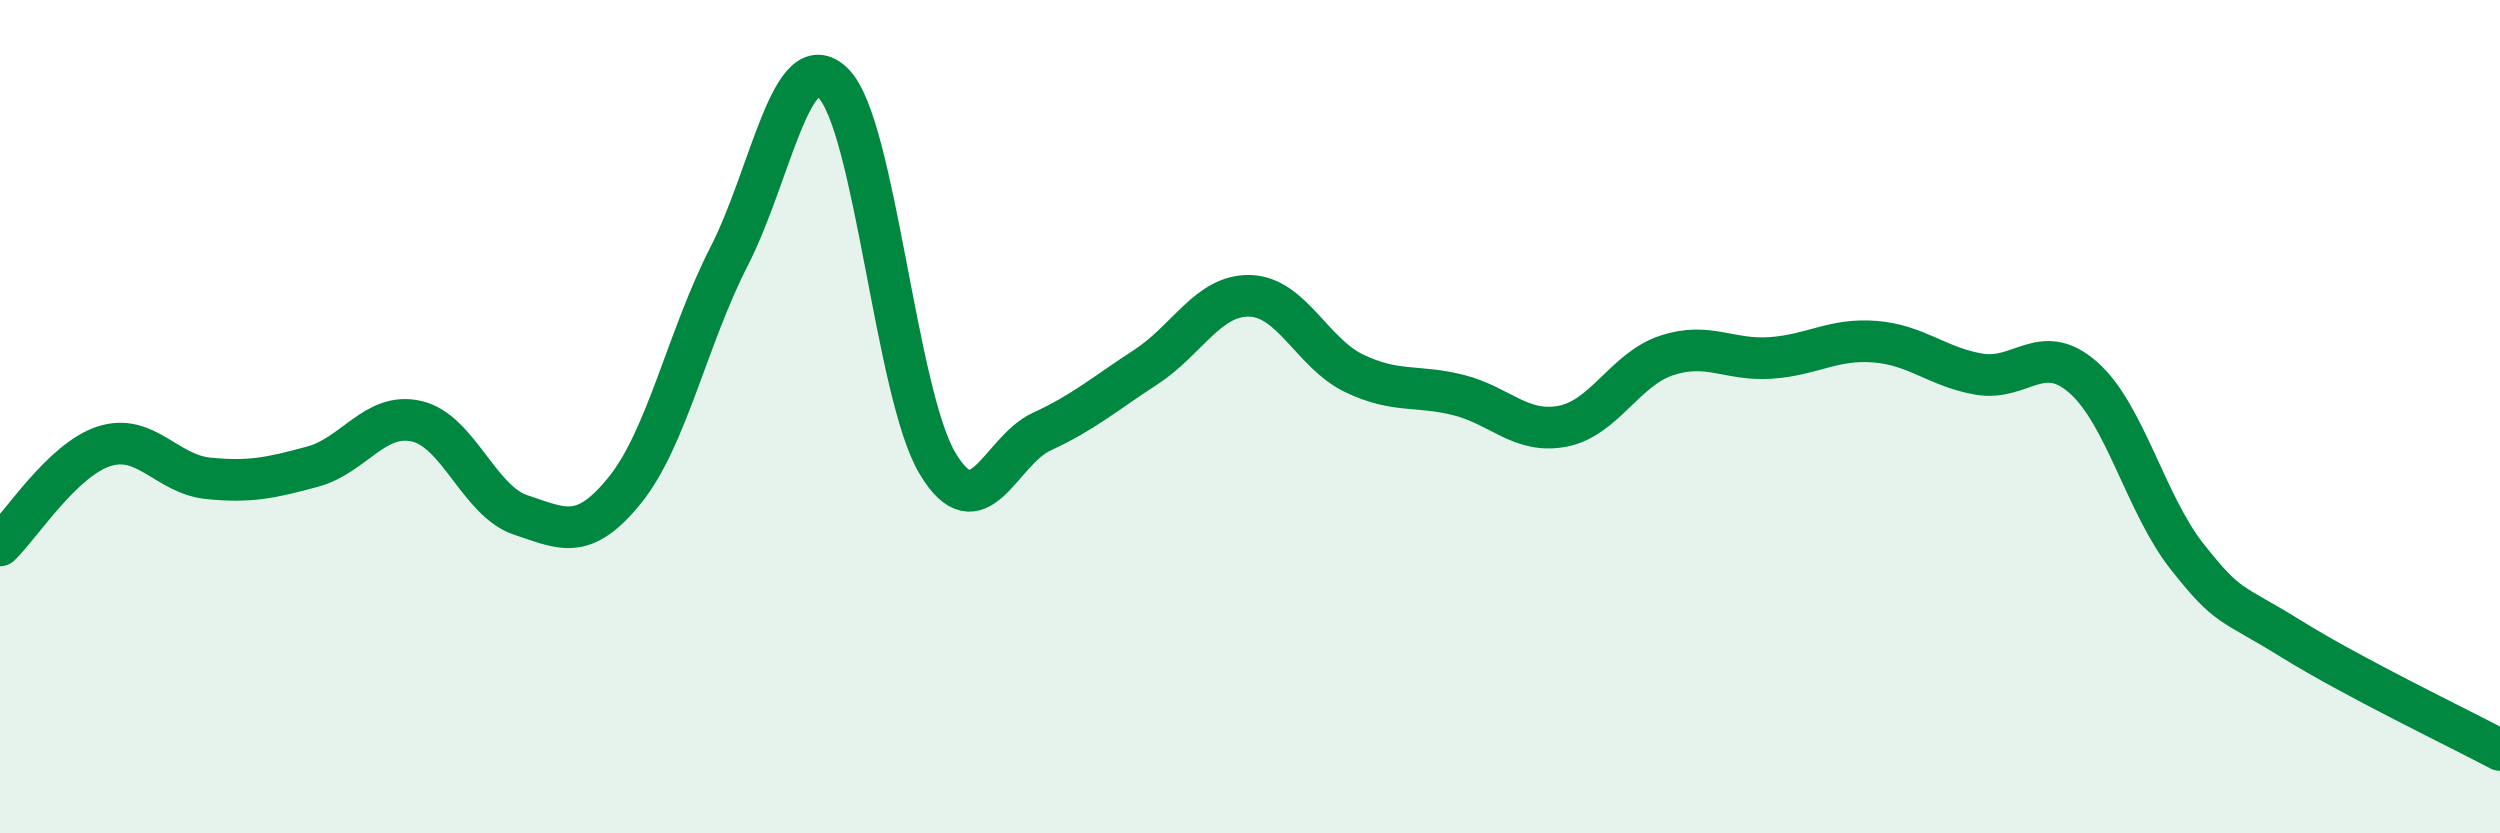
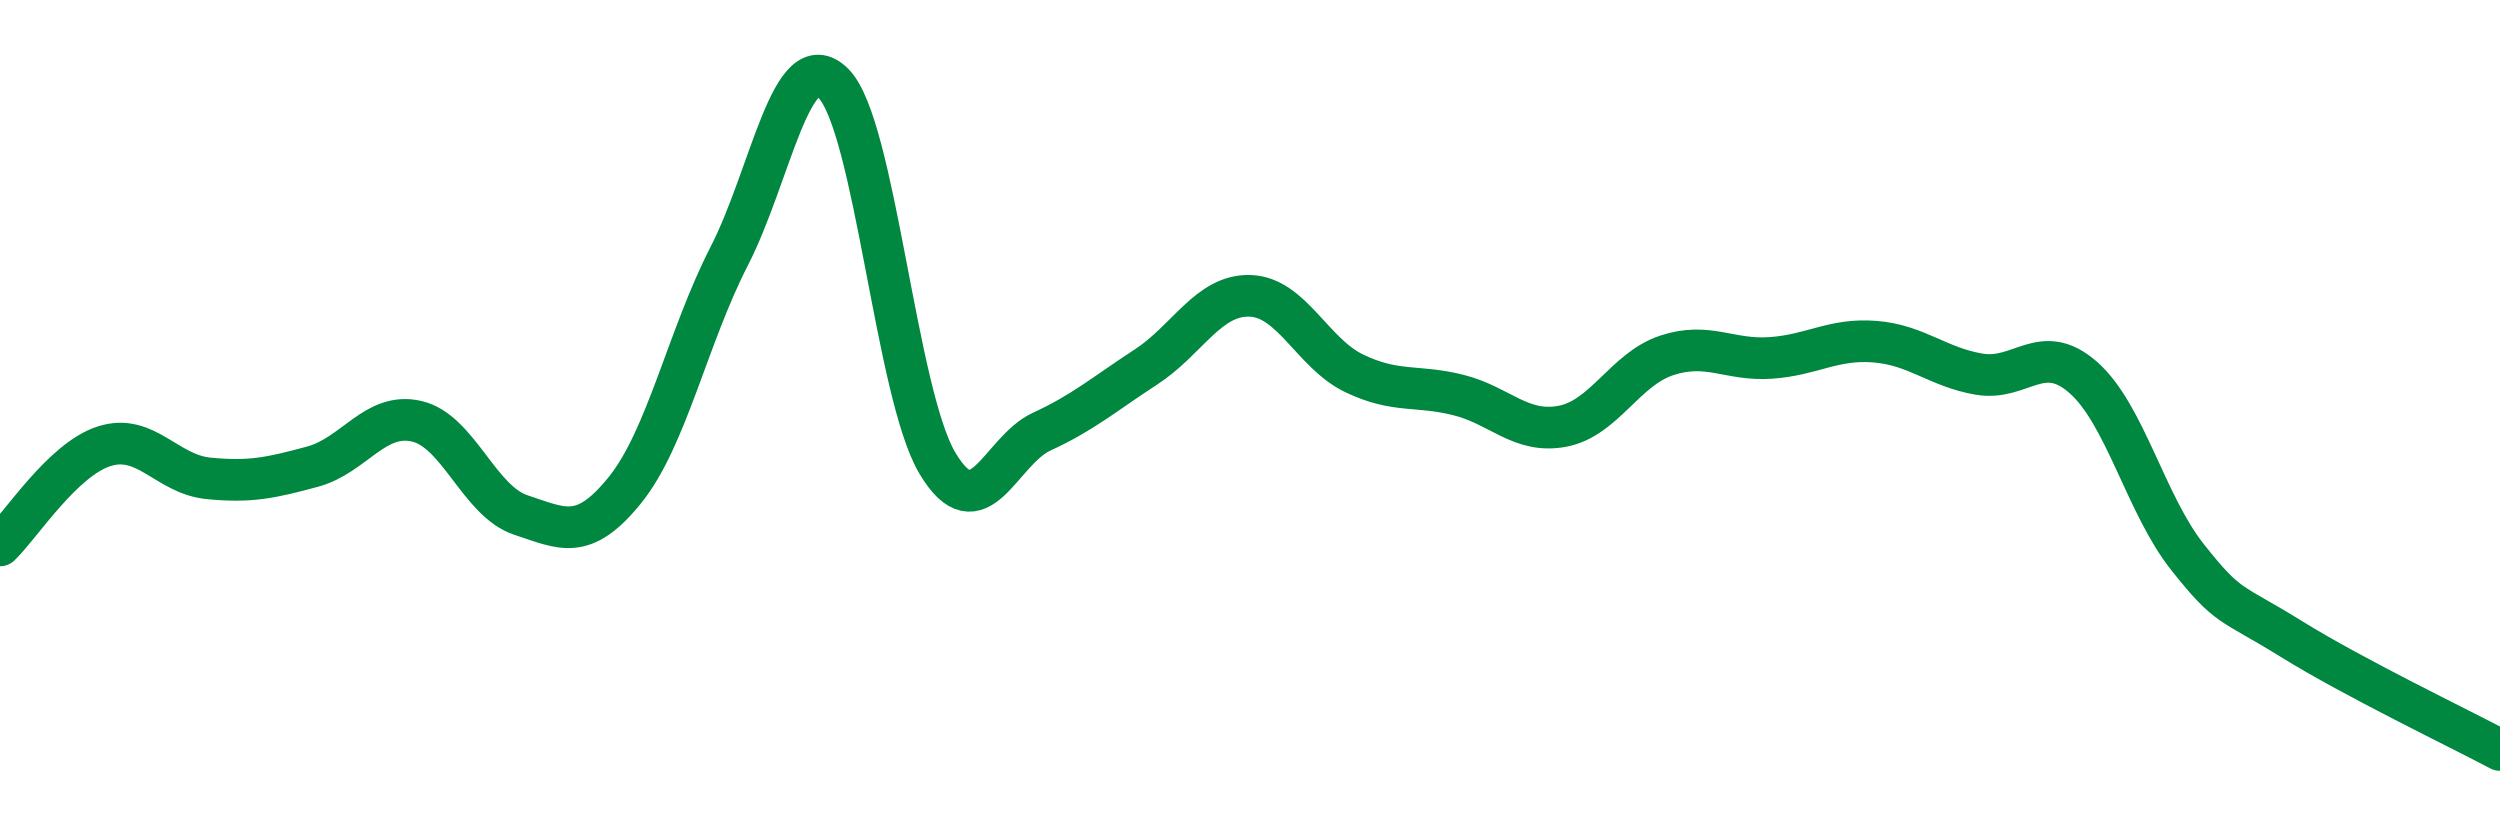
<svg xmlns="http://www.w3.org/2000/svg" width="60" height="20" viewBox="0 0 60 20">
-   <path d="M 0,13.09 C 0.5,12.61 1.5,11.03 2.5,10.71 C 3.5,10.39 4,11.38 5,11.48 C 6,11.58 6.5,11.47 7.5,11.2 C 8.5,10.93 9,9.88 10,10.11 C 11,10.34 11.5,12.03 12.5,12.36 C 13.5,12.69 14,13 15,11.76 C 16,10.52 16.5,8.1 17.5,6.15 C 18.5,4.2 19,1.01 20,2 C 21,2.99 21.5,9.45 22.5,11.12 C 23.5,12.79 24,10.82 25,10.36 C 26,9.9 26.5,9.46 27.5,8.81 C 28.5,8.16 29,7.07 30,7.1 C 31,7.13 31.5,8.48 32.5,8.96 C 33.5,9.44 34,9.23 35,9.48 C 36,9.73 36.5,10.42 37.5,10.23 C 38.5,10.04 39,8.86 40,8.53 C 41,8.2 41.5,8.66 42.5,8.59 C 43.5,8.52 44,8.12 45,8.2 C 46,8.28 46.5,8.81 47.5,8.98 C 48.5,9.15 49,8.18 50,9.06 C 51,9.94 51.5,12.11 52.5,13.37 C 53.5,14.63 53.5,14.41 55,15.34 C 56.5,16.27 59,17.47 60,18L60 20L0 20Z" fill="#008740" opacity="0.1" stroke-linecap="round" stroke-linejoin="round" />
  <path d="M 0,13.09 C 0.5,12.61 1.5,11.03 2.5,10.71 C 3.5,10.39 4,11.38 5,11.48 C 6,11.58 6.5,11.47 7.5,11.2 C 8.5,10.93 9,9.88 10,10.11 C 11,10.34 11.5,12.03 12.5,12.36 C 13.5,12.69 14,13 15,11.76 C 16,10.52 16.5,8.1 17.5,6.15 C 18.5,4.2 19,1.01 20,2 C 21,2.99 21.5,9.45 22.5,11.12 C 23.5,12.79 24,10.82 25,10.36 C 26,9.9 26.5,9.46 27.5,8.81 C 28.5,8.16 29,7.07 30,7.1 C 31,7.13 31.5,8.48 32.5,8.96 C 33.5,9.44 34,9.23 35,9.48 C 36,9.73 36.5,10.42 37.5,10.23 C 38.5,10.04 39,8.86 40,8.53 C 41,8.2 41.5,8.66 42.5,8.59 C 43.5,8.52 44,8.12 45,8.2 C 46,8.28 46.5,8.81 47.5,8.98 C 48.5,9.15 49,8.18 50,9.06 C 51,9.94 51.5,12.11 52.5,13.37 C 53.5,14.63 53.5,14.41 55,15.34 C 56.5,16.27 59,17.47 60,18" stroke="#008740" stroke-width="1" fill="none" stroke-linecap="round" stroke-linejoin="round" />
</svg>